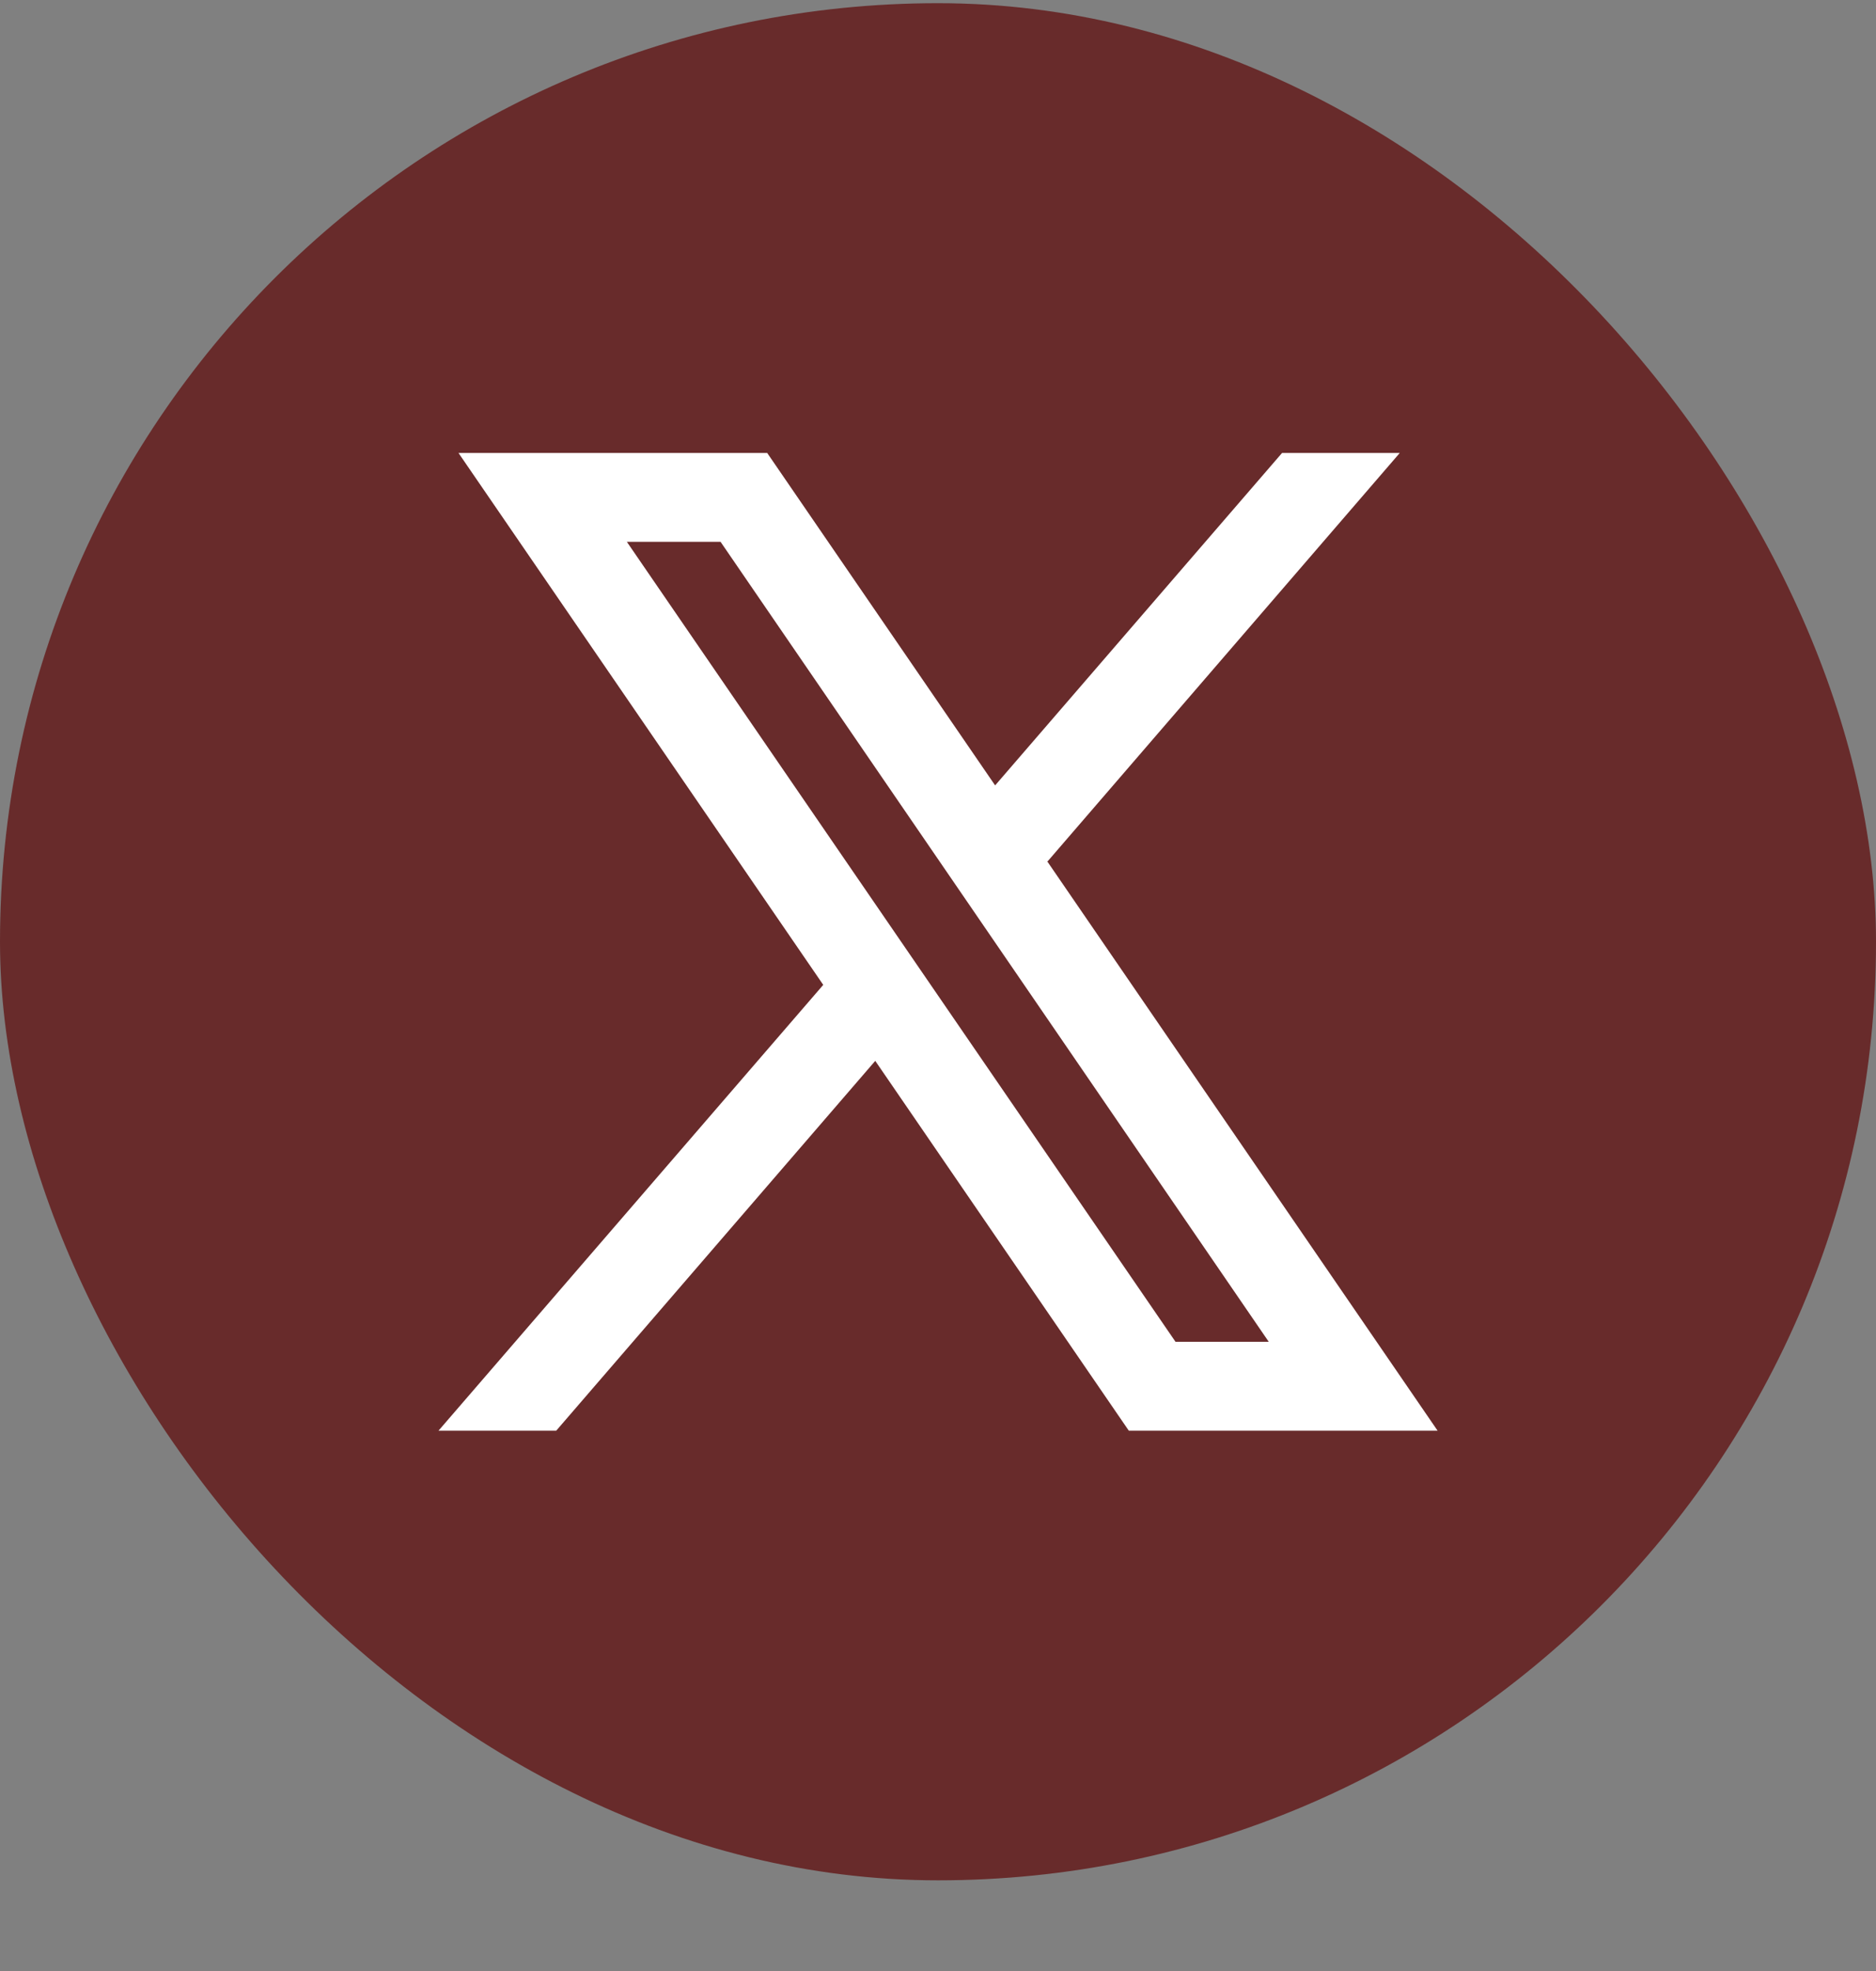
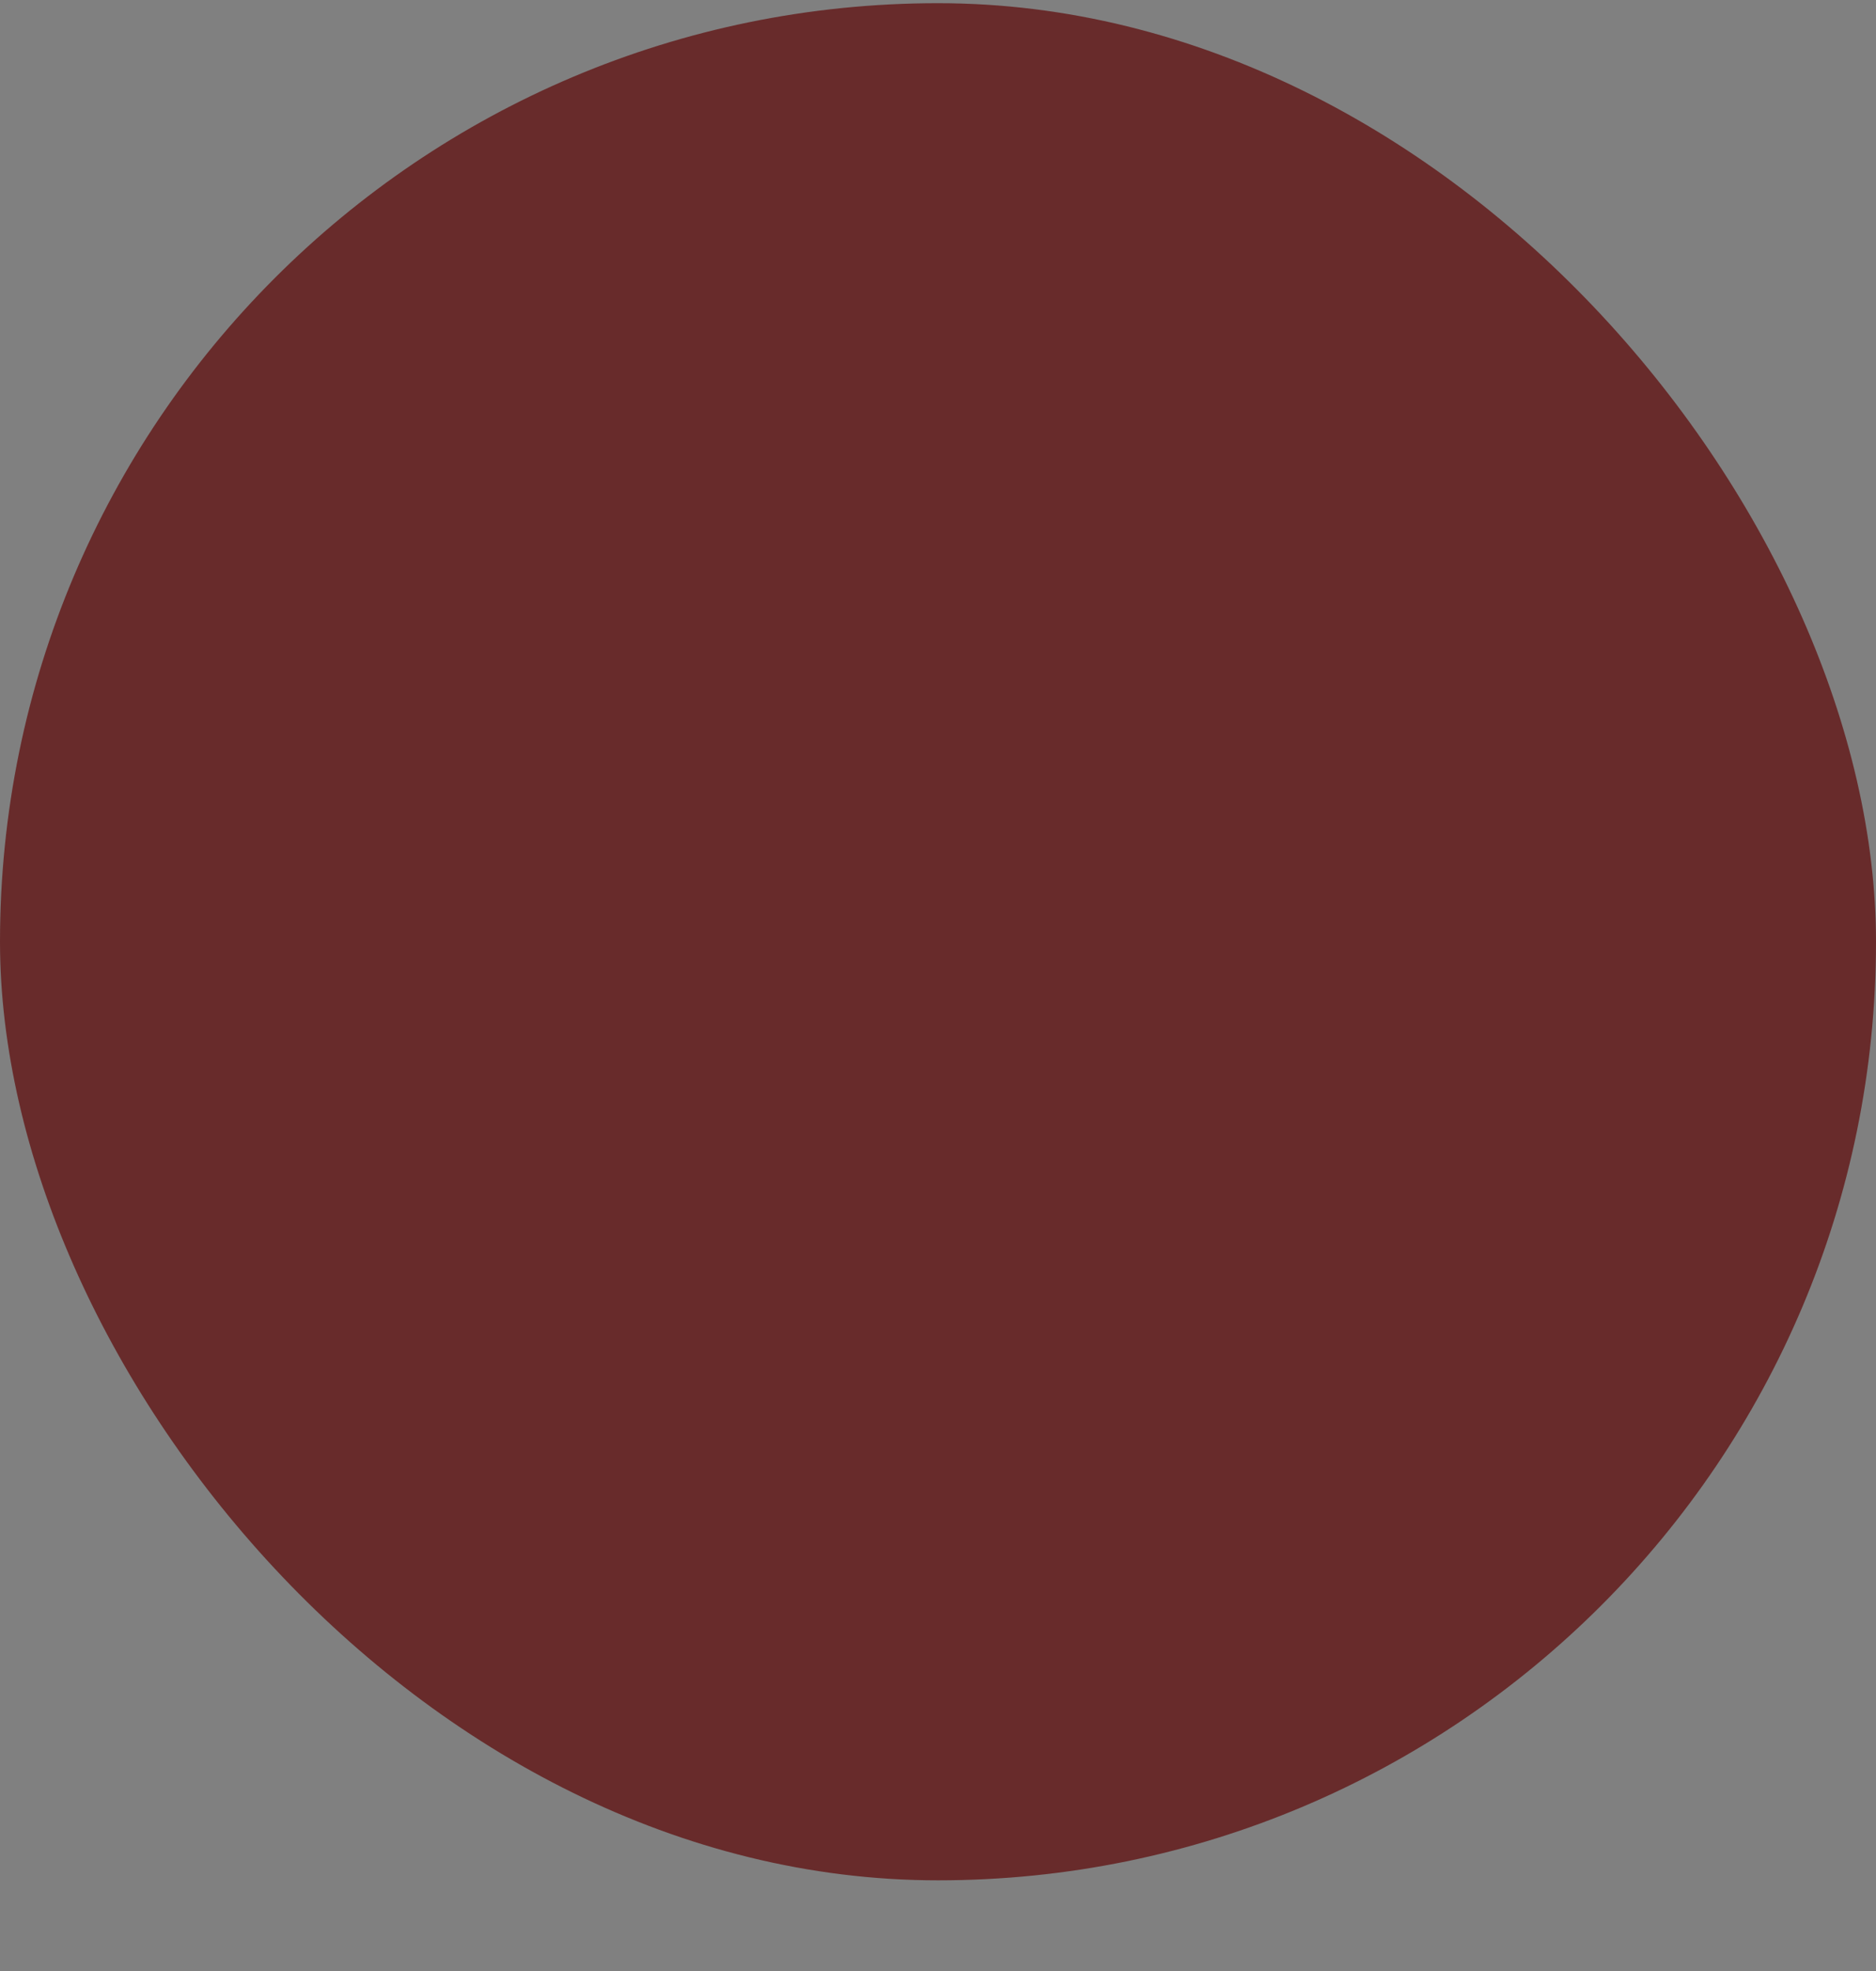
<svg xmlns="http://www.w3.org/2000/svg" width="20" height="21" viewBox="0 0 20 21" fill="none">
  <rect x="0" y="0" width="20" height="21" fill="#808080" stroke="none" />
  <rect y="0.034" width="20" height="20" rx="10" fill="#682B2B" />
-   <path fill-rule="evenodd" clip-rule="evenodd" d="M15.326 15.243L11.161 9.172L11.168 9.178L14.923 4.826H13.668L10.609 8.368L8.179 4.826H4.888L8.777 10.494L8.776 10.494L4.675 15.243H5.93L9.331 11.303L12.034 15.243H15.326ZM7.682 5.773L13.526 14.296H12.532L6.683 5.773H7.682Z" fill="white" />
</svg>